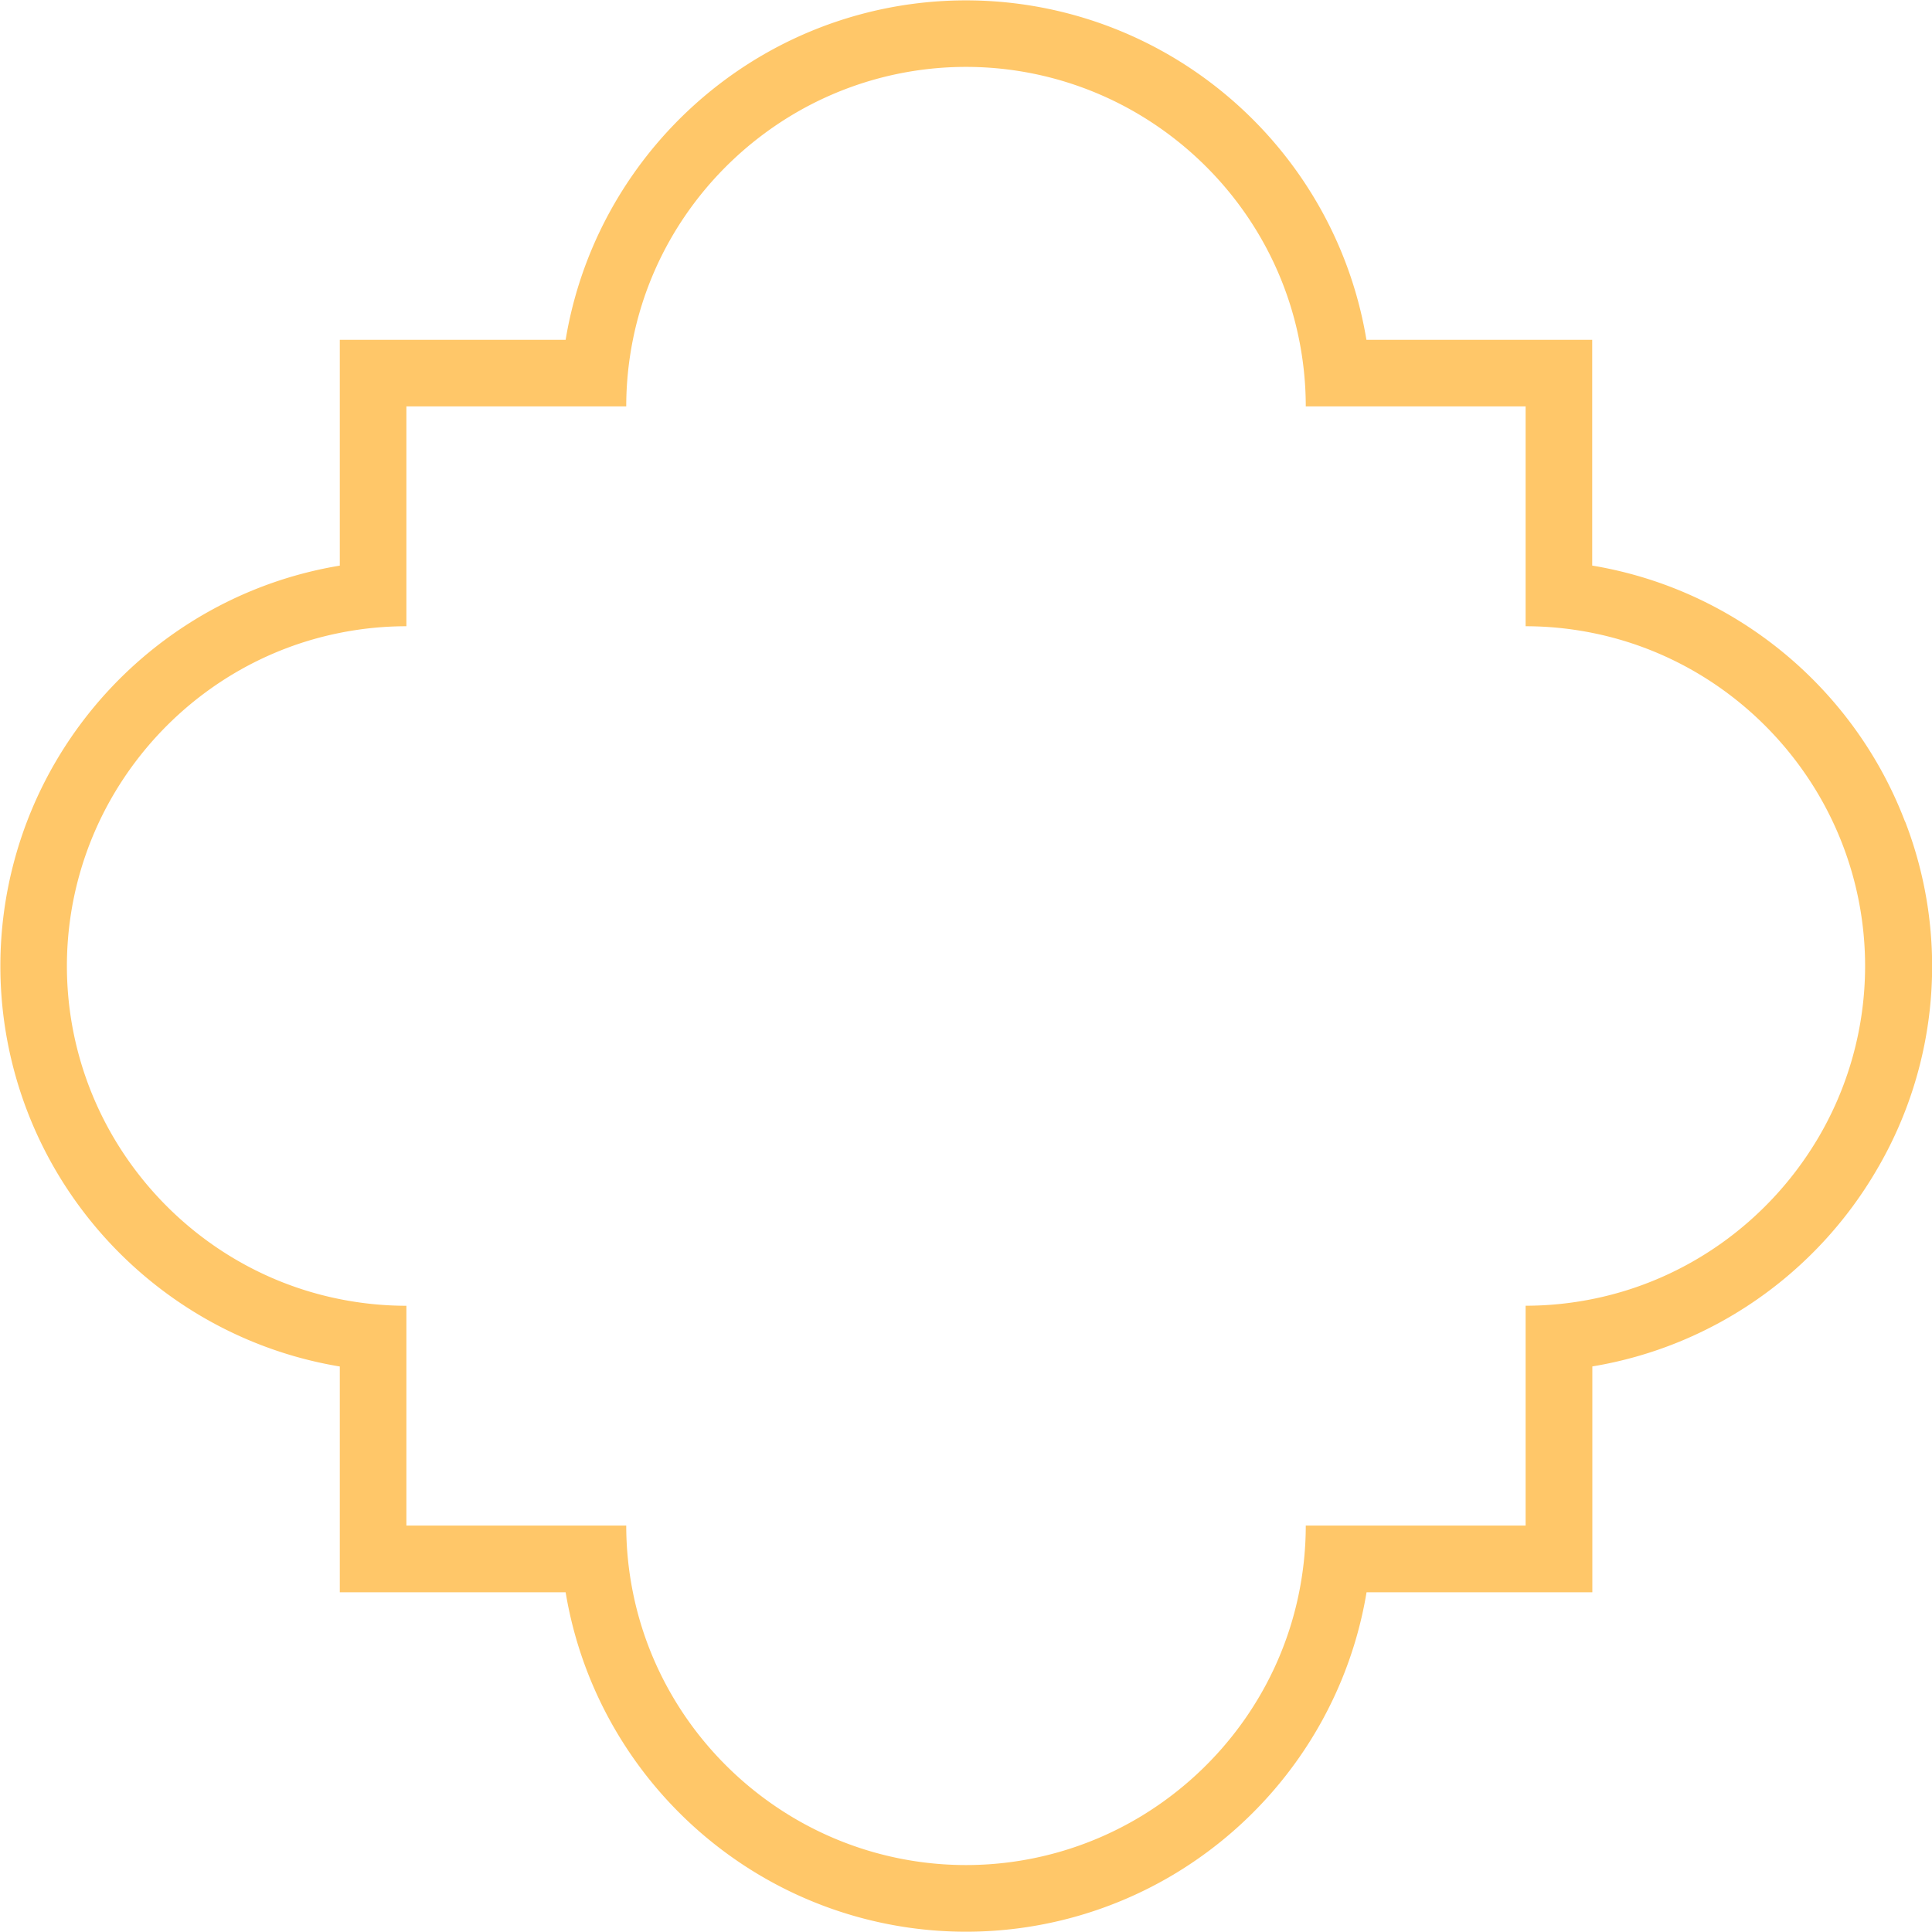
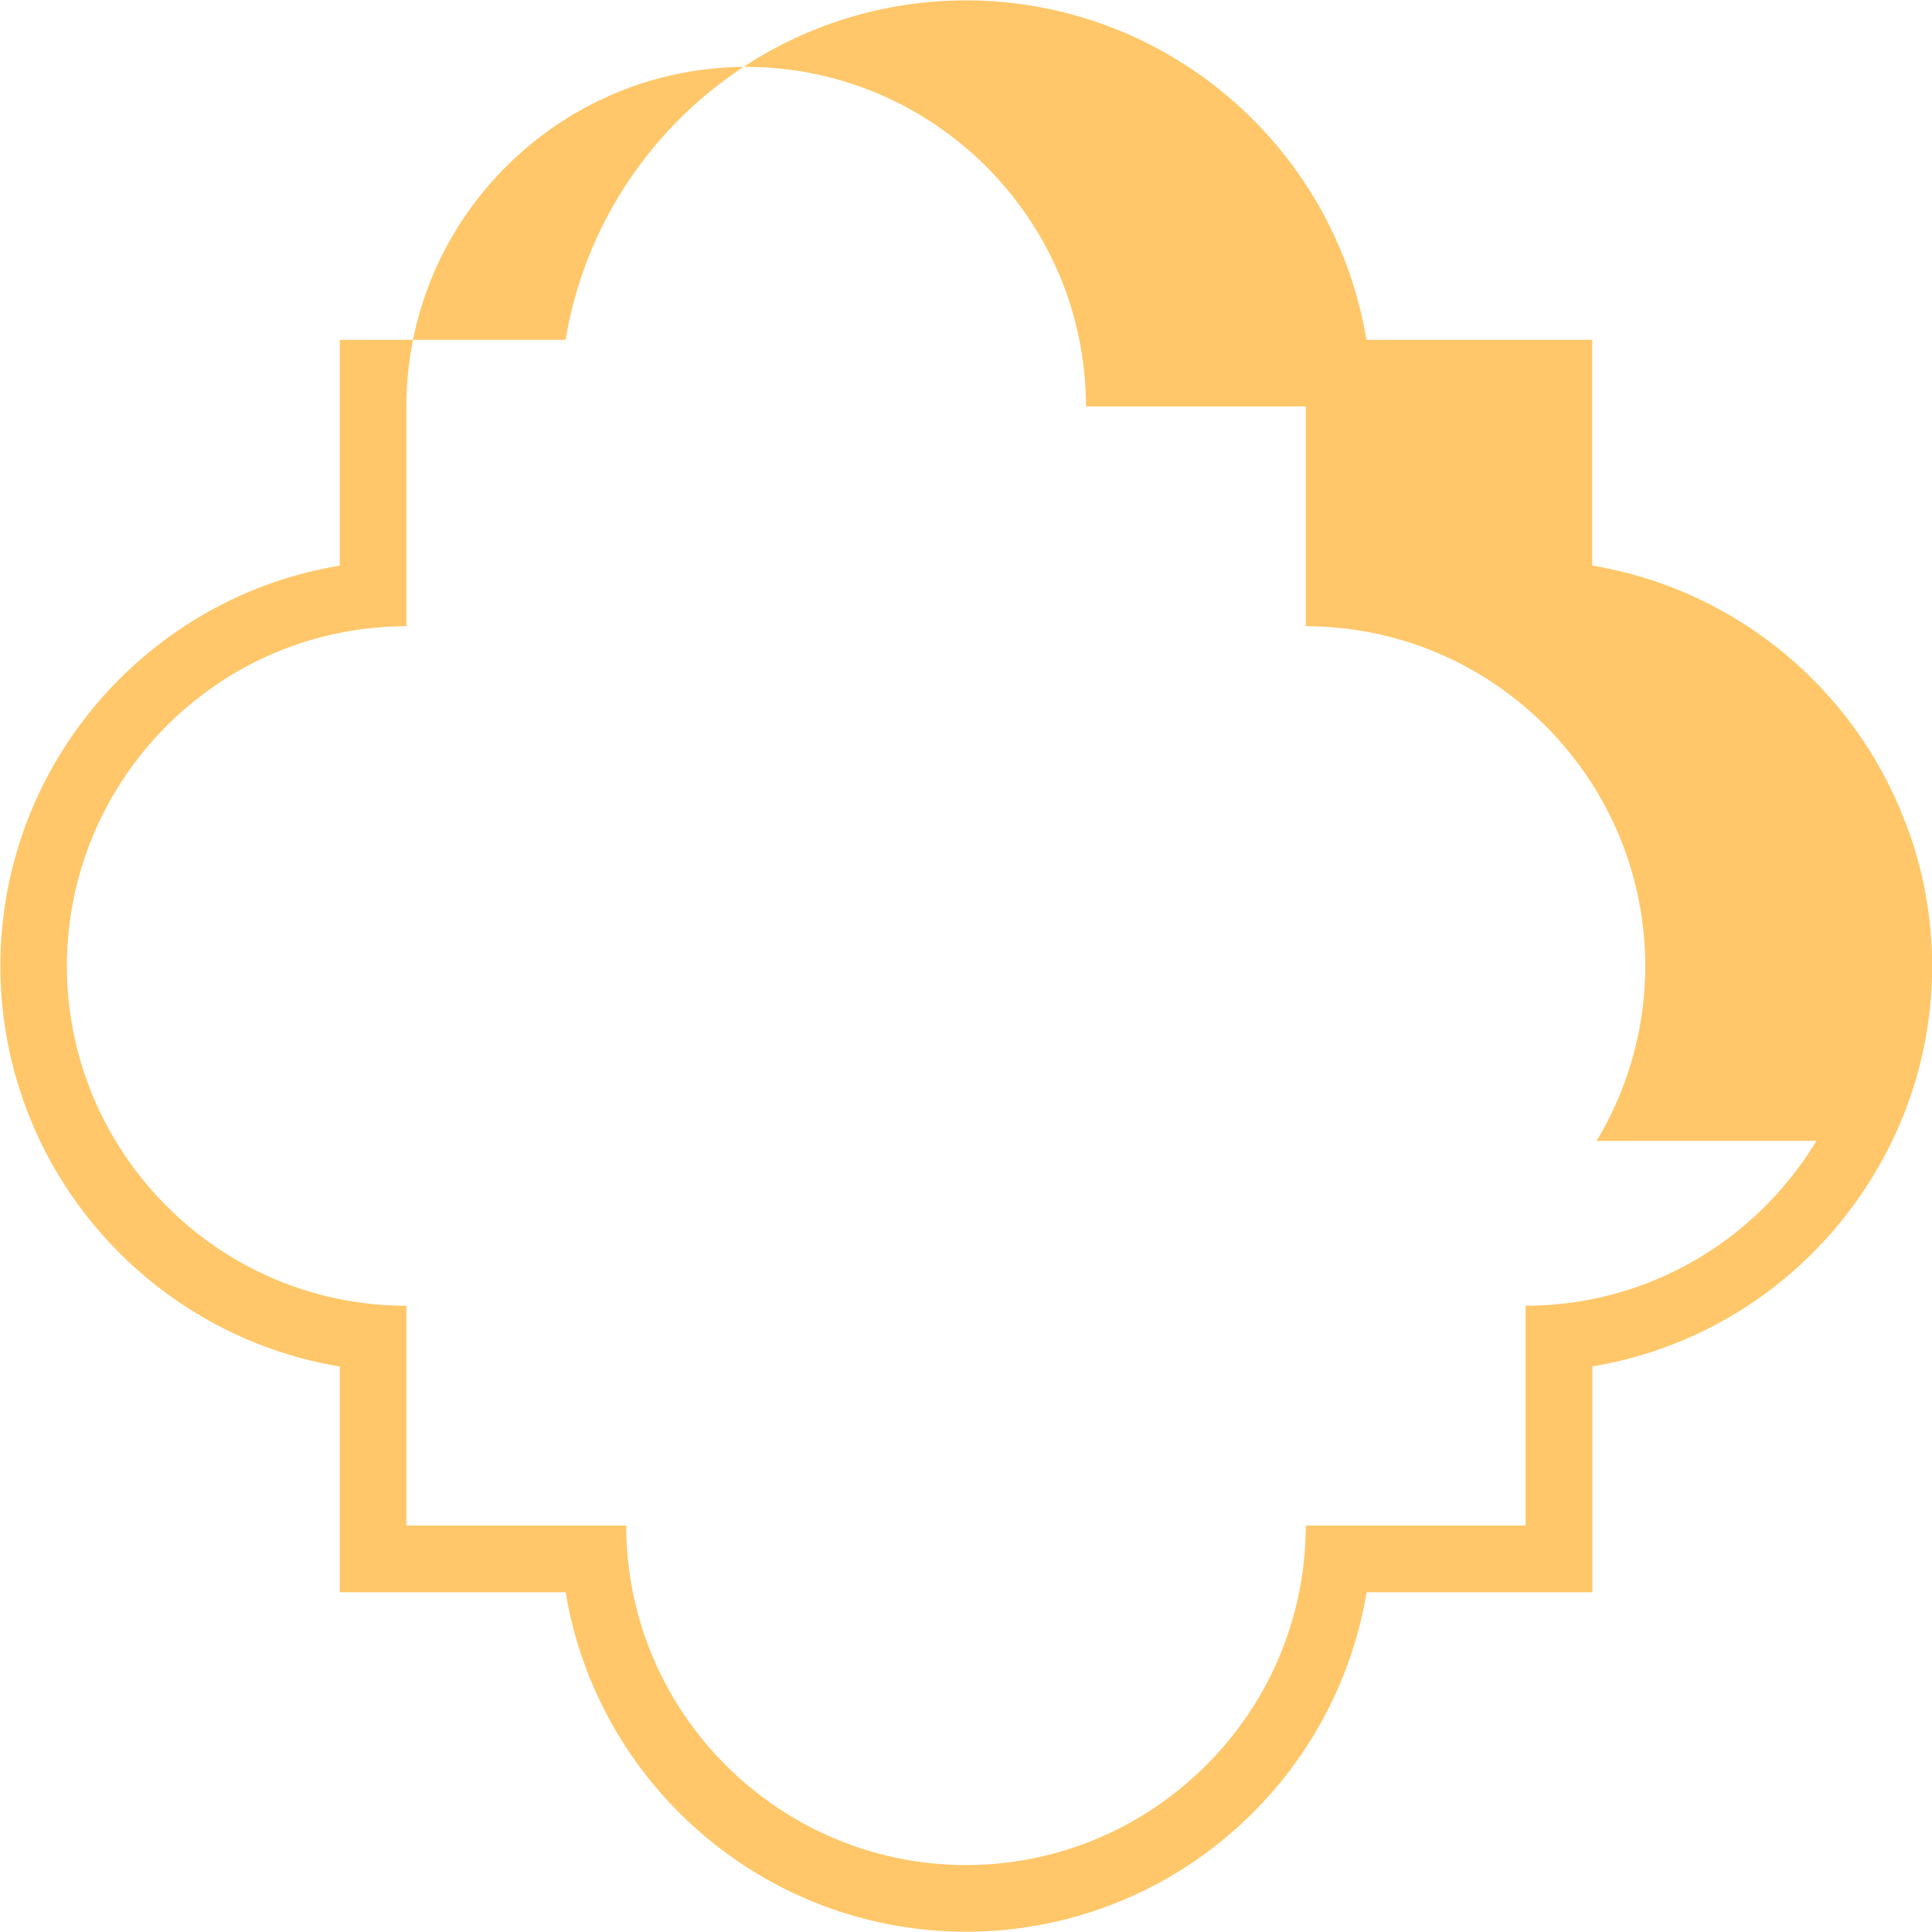
<svg xmlns="http://www.w3.org/2000/svg" viewBox="0 0 1912.76 1912.76">
  <defs>
    <style>.cls-1{fill:#ffc769;}</style>
  </defs>
  <g id="Слой_2" data-name="Слой 2">
    <g id="Layer_1" data-name="Layer 1">
-       <path class="cls-1" d="M1886.07,813.49a400,400,0,0,0-28.55-59.6c-59.26-101.17-161.25-174-281.17-193.94V336.42H1352.82c-19.89-119.93-92.78-221.91-194-281.17a401,401,0,0,0-405,0C652.73,114.51,579.85,216.49,560,336.42H336.42V560C216.5,579.84,114.51,652.72,55.25,753.89a401,401,0,0,0,0,405c59.26,101.17,161.25,174.06,281.17,194v223.53H560c19.89,119.92,92.77,221.91,193.95,281.17a401,401,0,0,0,405,0c101.18-59.26,174.07-161.25,194-281.17h223.53V1352.82c119.92-19.89,221.91-92.77,281.17-194a397.57,397.57,0,0,0,28.55-345.38Zm-87.75,316c-48.06,79.59-127.86,137.89-222,156.67a336,336,0,0,1-65.9,6.57h0v217.65H1292.77v0a336,336,0,0,1-6.57,65.9c-18.77,94.12-77.09,173.9-156.67,222a335.07,335.07,0,0,1-346.29,0c-79.59-48.06-137.89-127.84-156.67-222a336,336,0,0,1-6.57-65.9v0H402.35V1292.77h0a336,336,0,0,1-65.9-6.57c-94.12-18.77-173.9-77.08-222-156.67a335,335,0,0,1,0-346.29c48.06-79.59,127.84-137.9,222-156.67a336,336,0,0,1,65.9-6.57h0V402.35H620v0a336.13,336.13,0,0,1,6.57-65.91c18.78-94.12,77.09-173.9,156.67-222a335,335,0,0,1,346.29,0c79.58,48.06,137.9,127.84,156.67,222a336.13,336.13,0,0,1,6.57,65.91v0h217.65V620h0a336,336,0,0,1,65.9,6.57c94.11,18.77,173.91,77.08,222,156.67a335.07,335.07,0,0,1,0,346.29Z" />
+       <path class="cls-1" d="M1886.07,813.49a400,400,0,0,0-28.55-59.6c-59.26-101.17-161.25-174-281.17-193.94V336.42H1352.82c-19.89-119.93-92.78-221.91-194-281.17a401,401,0,0,0-405,0C652.73,114.51,579.85,216.49,560,336.42H336.42V560C216.5,579.84,114.51,652.72,55.25,753.89a401,401,0,0,0,0,405c59.26,101.17,161.25,174.06,281.17,194v223.53H560c19.89,119.92,92.77,221.91,193.95,281.17a401,401,0,0,0,405,0c101.18-59.26,174.07-161.25,194-281.17h223.53V1352.82c119.92-19.89,221.91-92.77,281.17-194a397.57,397.57,0,0,0,28.55-345.38Zm-87.75,316c-48.06,79.59-127.86,137.89-222,156.67a336,336,0,0,1-65.9,6.57h0v217.65H1292.77v0a336,336,0,0,1-6.57,65.9c-18.77,94.12-77.09,173.9-156.67,222a335.07,335.07,0,0,1-346.29,0c-79.59-48.06-137.89-127.84-156.67-222a336,336,0,0,1-6.57-65.9v0H402.35V1292.77h0a336,336,0,0,1-65.9-6.57c-94.12-18.77-173.9-77.08-222-156.67a335,335,0,0,1,0-346.29c48.06-79.59,127.84-137.9,222-156.67a336,336,0,0,1,65.9-6.57h0V402.35v0a336.13,336.13,0,0,1,6.57-65.91c18.78-94.12,77.09-173.9,156.67-222a335,335,0,0,1,346.29,0c79.58,48.06,137.9,127.84,156.67,222a336.13,336.13,0,0,1,6.57,65.91v0h217.65V620h0a336,336,0,0,1,65.9,6.57c94.11,18.77,173.91,77.08,222,156.67a335.07,335.07,0,0,1,0,346.29Z" />
    </g>
  </g>
</svg>